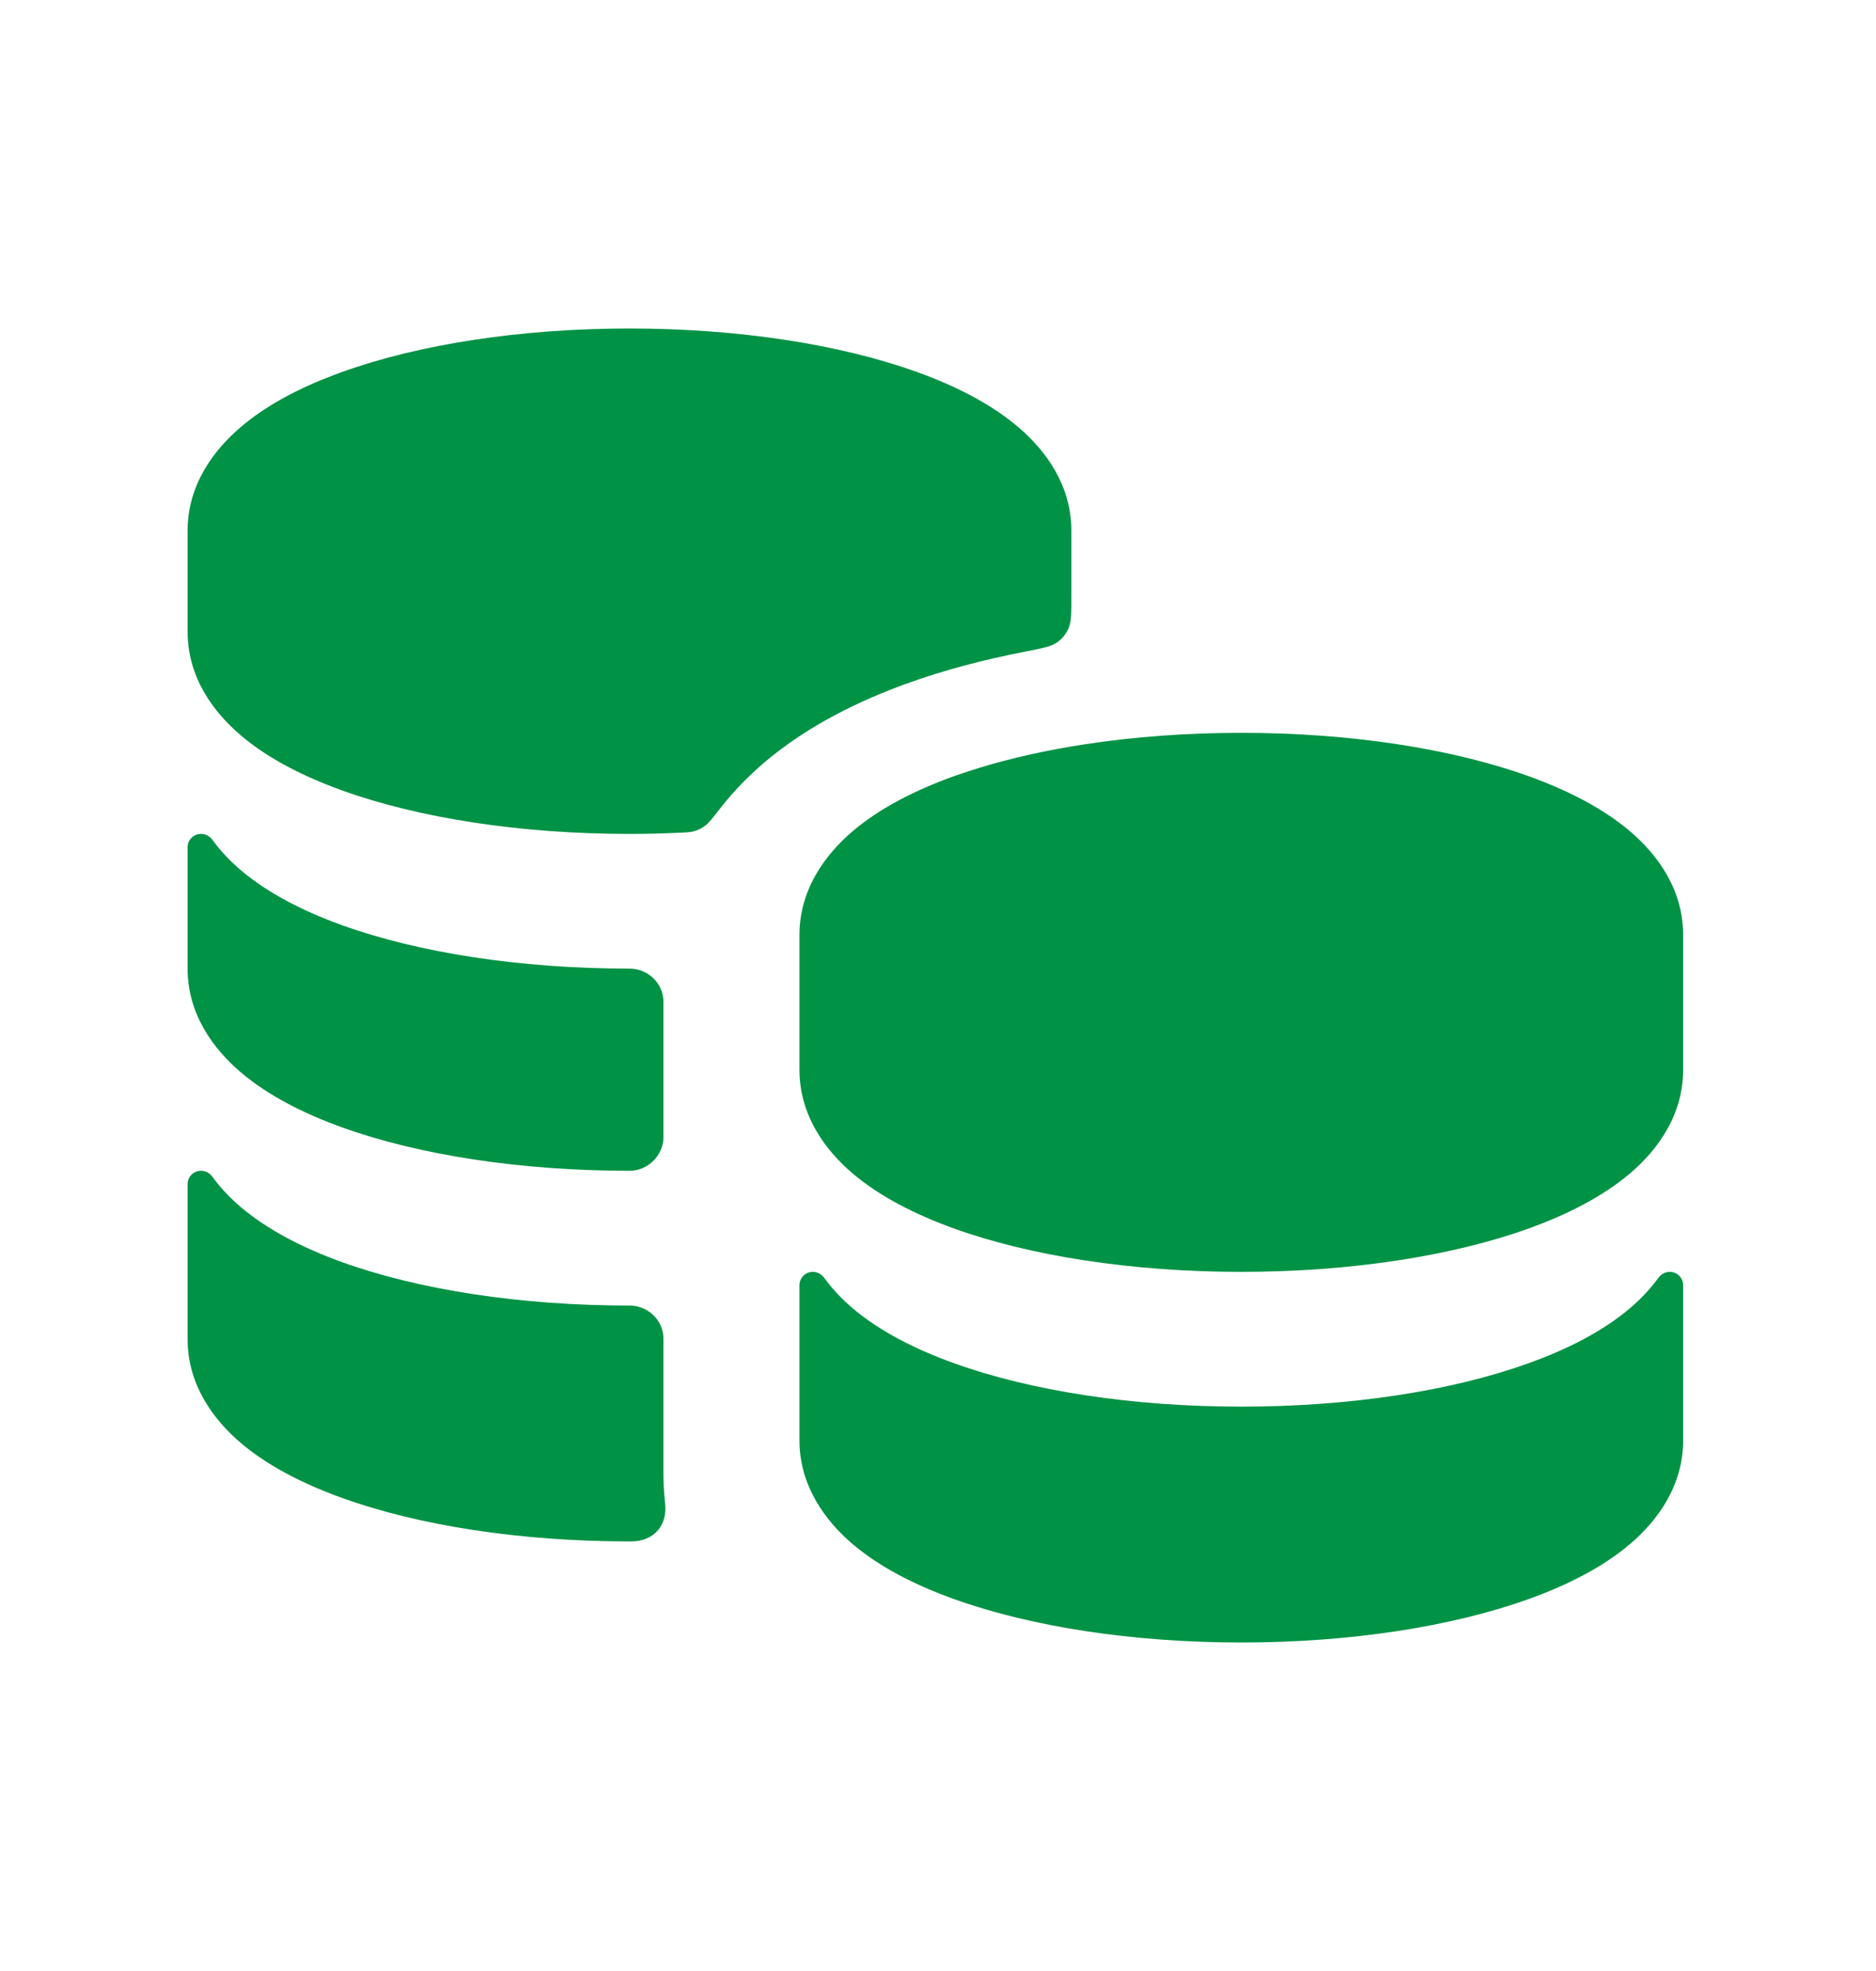
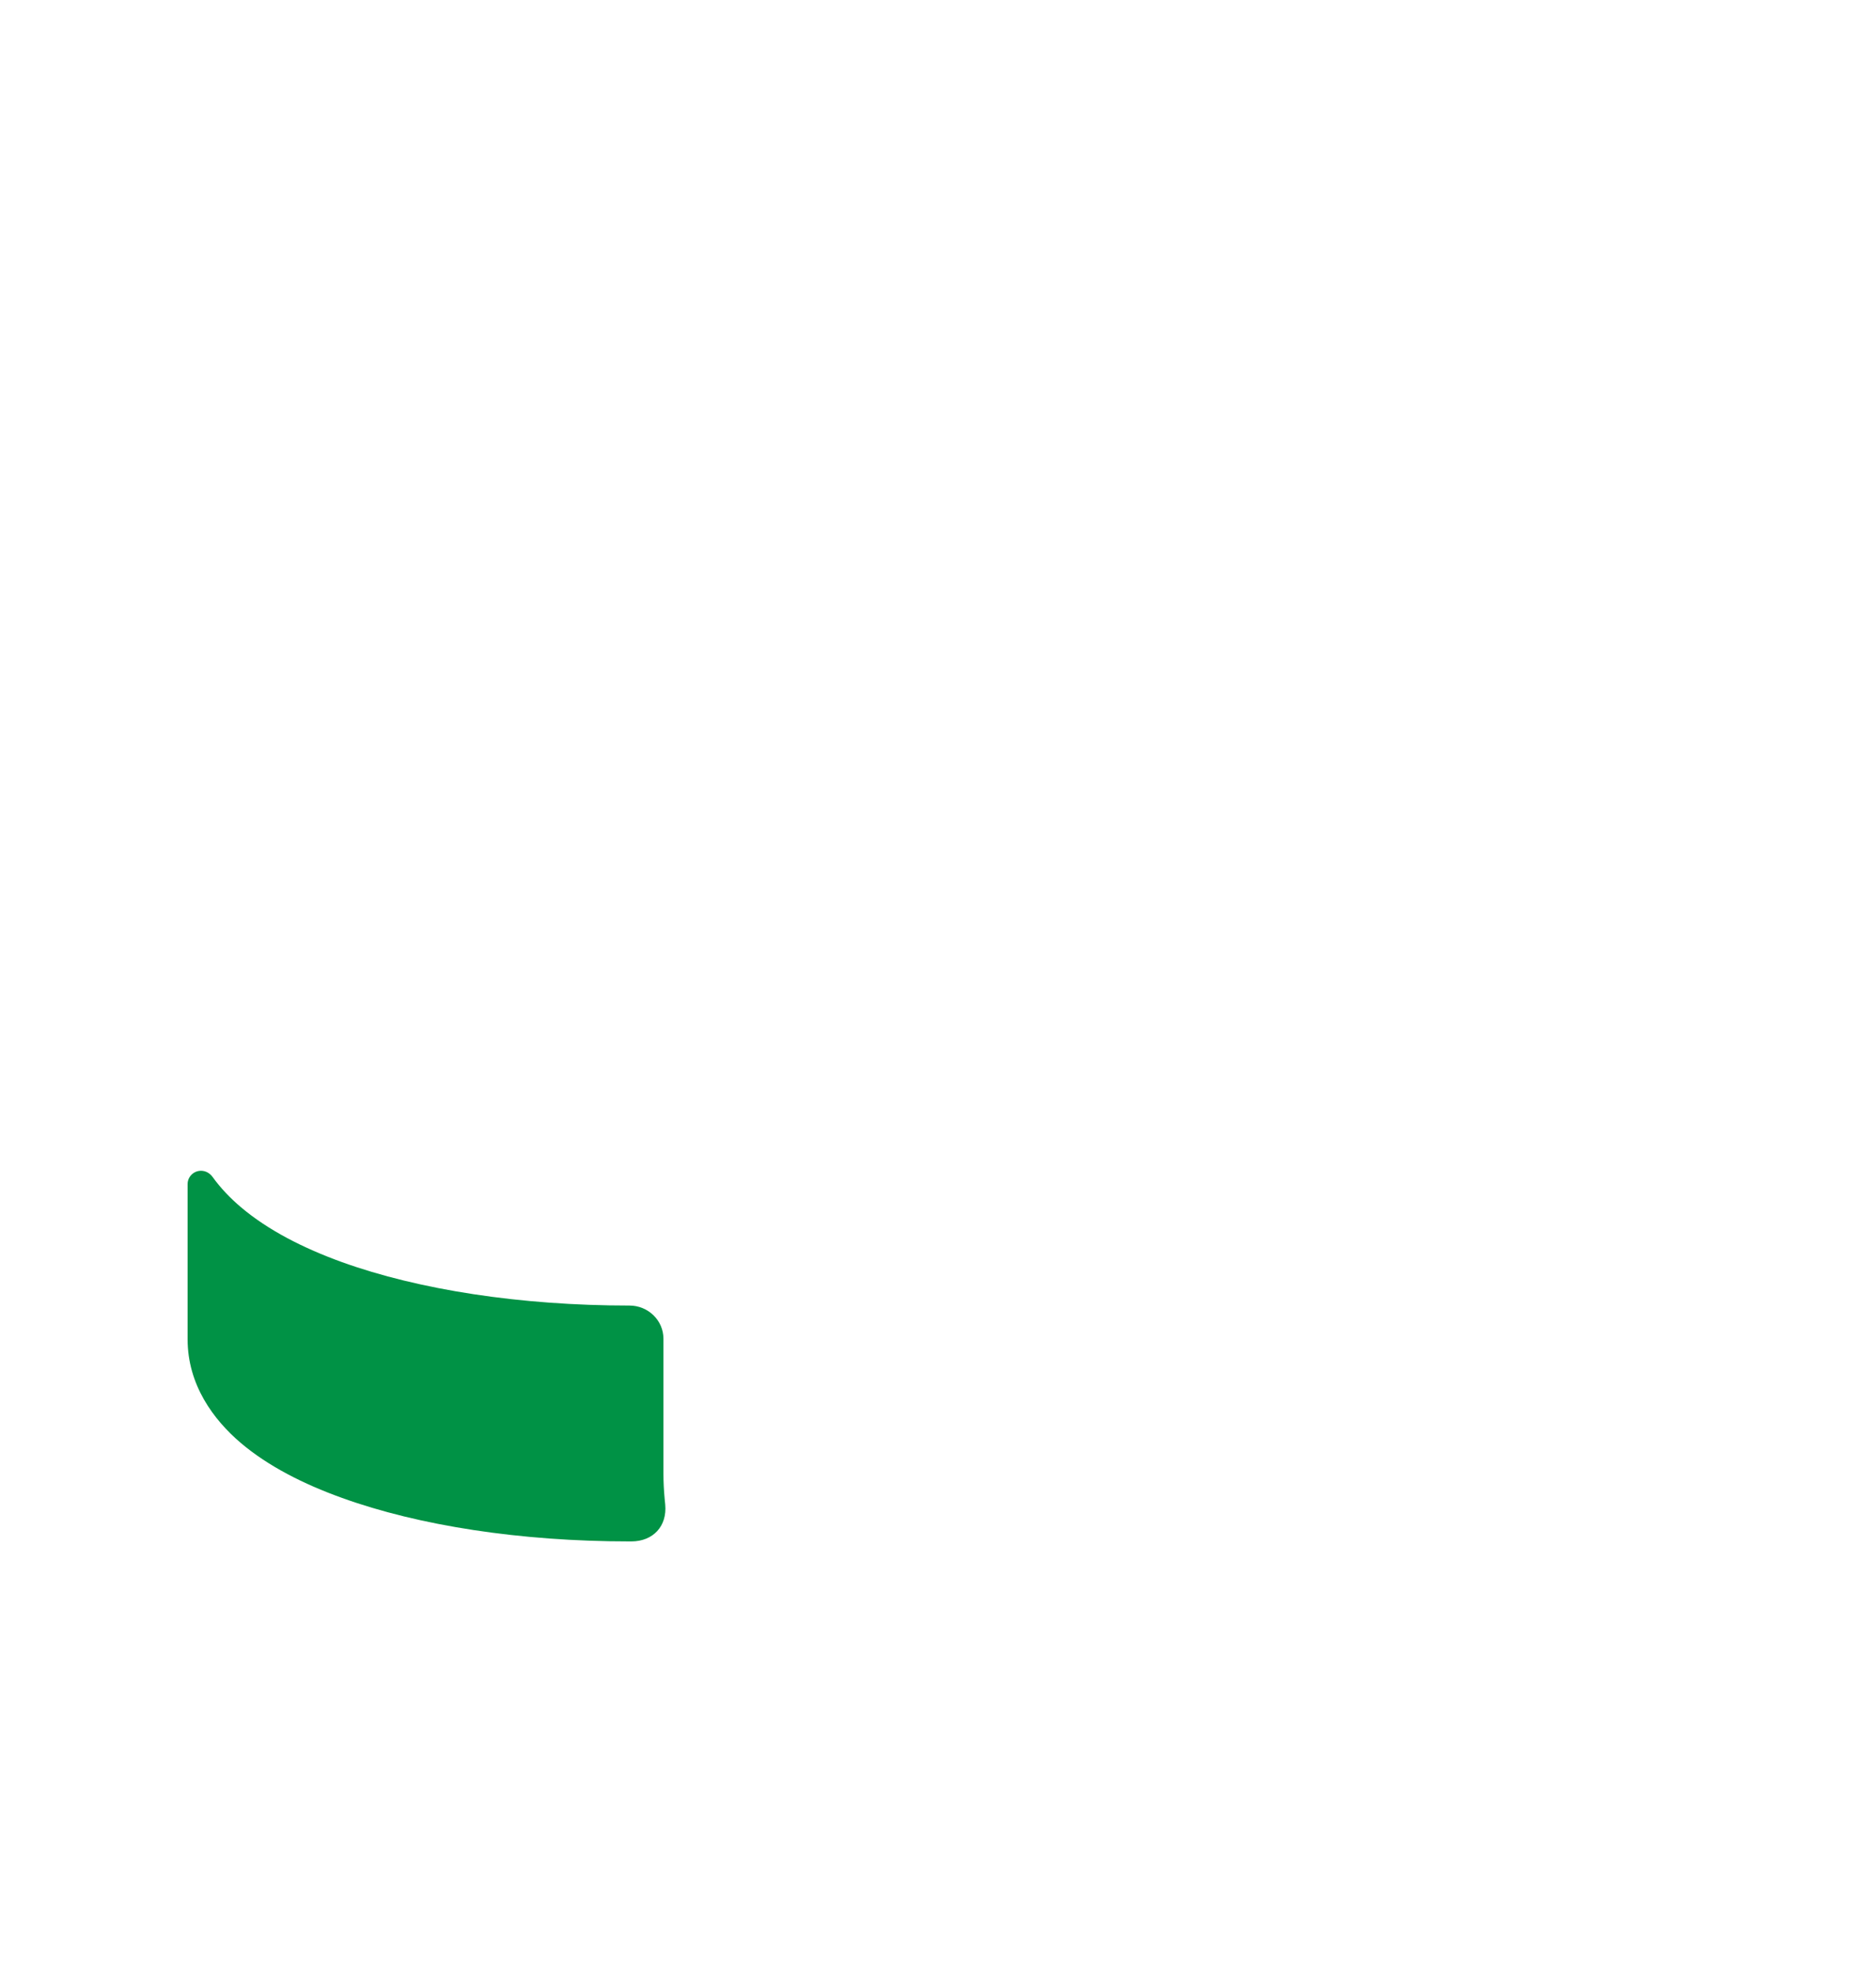
<svg xmlns="http://www.w3.org/2000/svg" width="20" height="21" viewBox="0 0 20 21" fill="none">
-   <path fill-rule="evenodd" clip-rule="evenodd" d="M6.711 3.5C5.548 3.5 4.464 3.669 3.645 3.964C3.619 3.973 3.594 3.982 3.569 3.992C3.191 4.134 2.839 4.317 2.566 4.551C2.276 4.797 2 5.168 2 5.654V6.731C2 7.217 2.276 7.587 2.566 7.834C2.858 8.083 3.238 8.274 3.645 8.421C4.464 8.716 5.548 8.885 6.711 8.885C6.879 8.885 7.046 8.881 7.21 8.874C7.311 8.87 7.362 8.868 7.408 8.854C7.451 8.84 7.483 8.824 7.519 8.796C7.557 8.768 7.596 8.718 7.673 8.619C7.827 8.42 7.993 8.257 8.143 8.128C8.616 7.726 9.173 7.461 9.672 7.281C10.058 7.142 10.482 7.029 10.928 6.943C11.112 6.907 11.203 6.889 11.266 6.847C11.323 6.808 11.363 6.759 11.391 6.696C11.422 6.627 11.422 6.539 11.422 6.363C11.422 6.121 11.422 5.842 11.422 5.654C11.422 5.168 11.146 4.797 10.856 4.551C10.564 4.302 10.184 4.11 9.777 3.964C8.958 3.669 7.873 3.5 6.711 3.5Z" fill="#009245" />
-   <path d="M7.073 10.674C7.073 10.478 6.909 10.32 6.711 10.32C5.548 10.32 4.464 10.152 3.645 9.857C3.238 9.71 2.858 9.519 2.566 9.27C2.459 9.179 2.354 9.072 2.265 8.948C2.236 8.909 2.192 8.885 2.143 8.885C2.064 8.885 2 8.948 2 9.026V10.32C2 10.807 2.276 11.177 2.566 11.424C2.858 11.673 3.238 11.864 3.645 12.011C4.464 12.306 5.548 12.474 6.711 12.474C6.714 12.474 6.715 12.474 6.72 12.474C6.909 12.47 7.068 12.311 7.073 12.124C7.073 12.12 7.073 12.116 7.073 12.11C7.073 11.631 7.072 11.153 7.073 10.674Z" fill="#009245" />
  <path d="M7.073 14.264C7.073 14.067 6.909 13.91 6.711 13.91C5.548 13.91 4.464 13.742 3.645 13.447C3.238 13.3 2.858 13.108 2.566 12.86C2.459 12.769 2.354 12.662 2.265 12.538C2.236 12.499 2.192 12.474 2.143 12.474C2.064 12.474 2 12.538 2 12.616V14.269C2 14.755 2.276 15.126 2.566 15.373C2.858 15.621 3.238 15.813 3.645 15.959C4.464 16.255 5.548 16.423 6.711 16.423C6.725 16.423 6.732 16.423 6.732 16.423C6.964 16.422 7.113 16.26 7.092 16.031C7.092 16.031 7.09 16.01 7.086 15.97C7.078 15.884 7.073 15.796 7.073 15.705V14.264Z" fill="#009245" />
-   <path fill-rule="evenodd" clip-rule="evenodd" d="M11.572 7.929C12.091 7.85 12.652 7.808 13.233 7.808C14.396 7.808 15.48 7.976 16.3 8.271C16.325 8.281 16.351 8.29 16.376 8.299C16.754 8.442 17.105 8.625 17.379 8.858C17.669 9.105 17.944 9.475 17.944 9.962V11.397C17.944 11.884 17.669 12.254 17.379 12.501C17.087 12.749 16.707 12.941 16.3 13.088C15.48 13.383 14.396 13.551 13.233 13.551C12.071 13.551 10.987 13.383 10.167 13.088C9.76 12.941 9.38 12.749 9.088 12.501C8.799 12.254 8.523 11.884 8.523 11.397C8.523 10.917 8.523 10.435 8.523 9.962C8.523 9.475 8.799 9.105 9.088 8.858C9.38 8.609 9.76 8.418 10.167 8.271C10.219 8.253 10.271 8.235 10.324 8.218C10.655 8.109 11.025 8.02 11.422 7.953C11.471 7.945 11.521 7.937 11.572 7.929Z" fill="#009245" />
-   <path d="M8.666 13.551C8.587 13.551 8.523 13.615 8.523 13.693V15.346C8.523 15.832 8.799 16.203 9.088 16.45C9.38 16.698 9.76 16.89 10.167 17.036C10.987 17.331 12.071 17.5 13.233 17.5C14.396 17.5 15.48 17.331 16.3 17.036C16.707 16.89 17.087 16.698 17.379 16.45C17.669 16.203 17.944 15.832 17.944 15.346V13.693C17.944 13.615 17.88 13.551 17.801 13.551C17.753 13.551 17.708 13.576 17.68 13.615C17.59 13.739 17.485 13.846 17.379 13.937C17.087 14.185 16.707 14.377 16.3 14.523C15.48 14.819 14.396 14.987 13.233 14.987C12.071 14.987 10.987 14.819 10.167 14.523C9.76 14.377 9.38 14.185 9.088 13.937C8.982 13.846 8.877 13.739 8.787 13.615C8.759 13.576 8.714 13.551 8.666 13.551Z" fill="#009245" />
</svg>